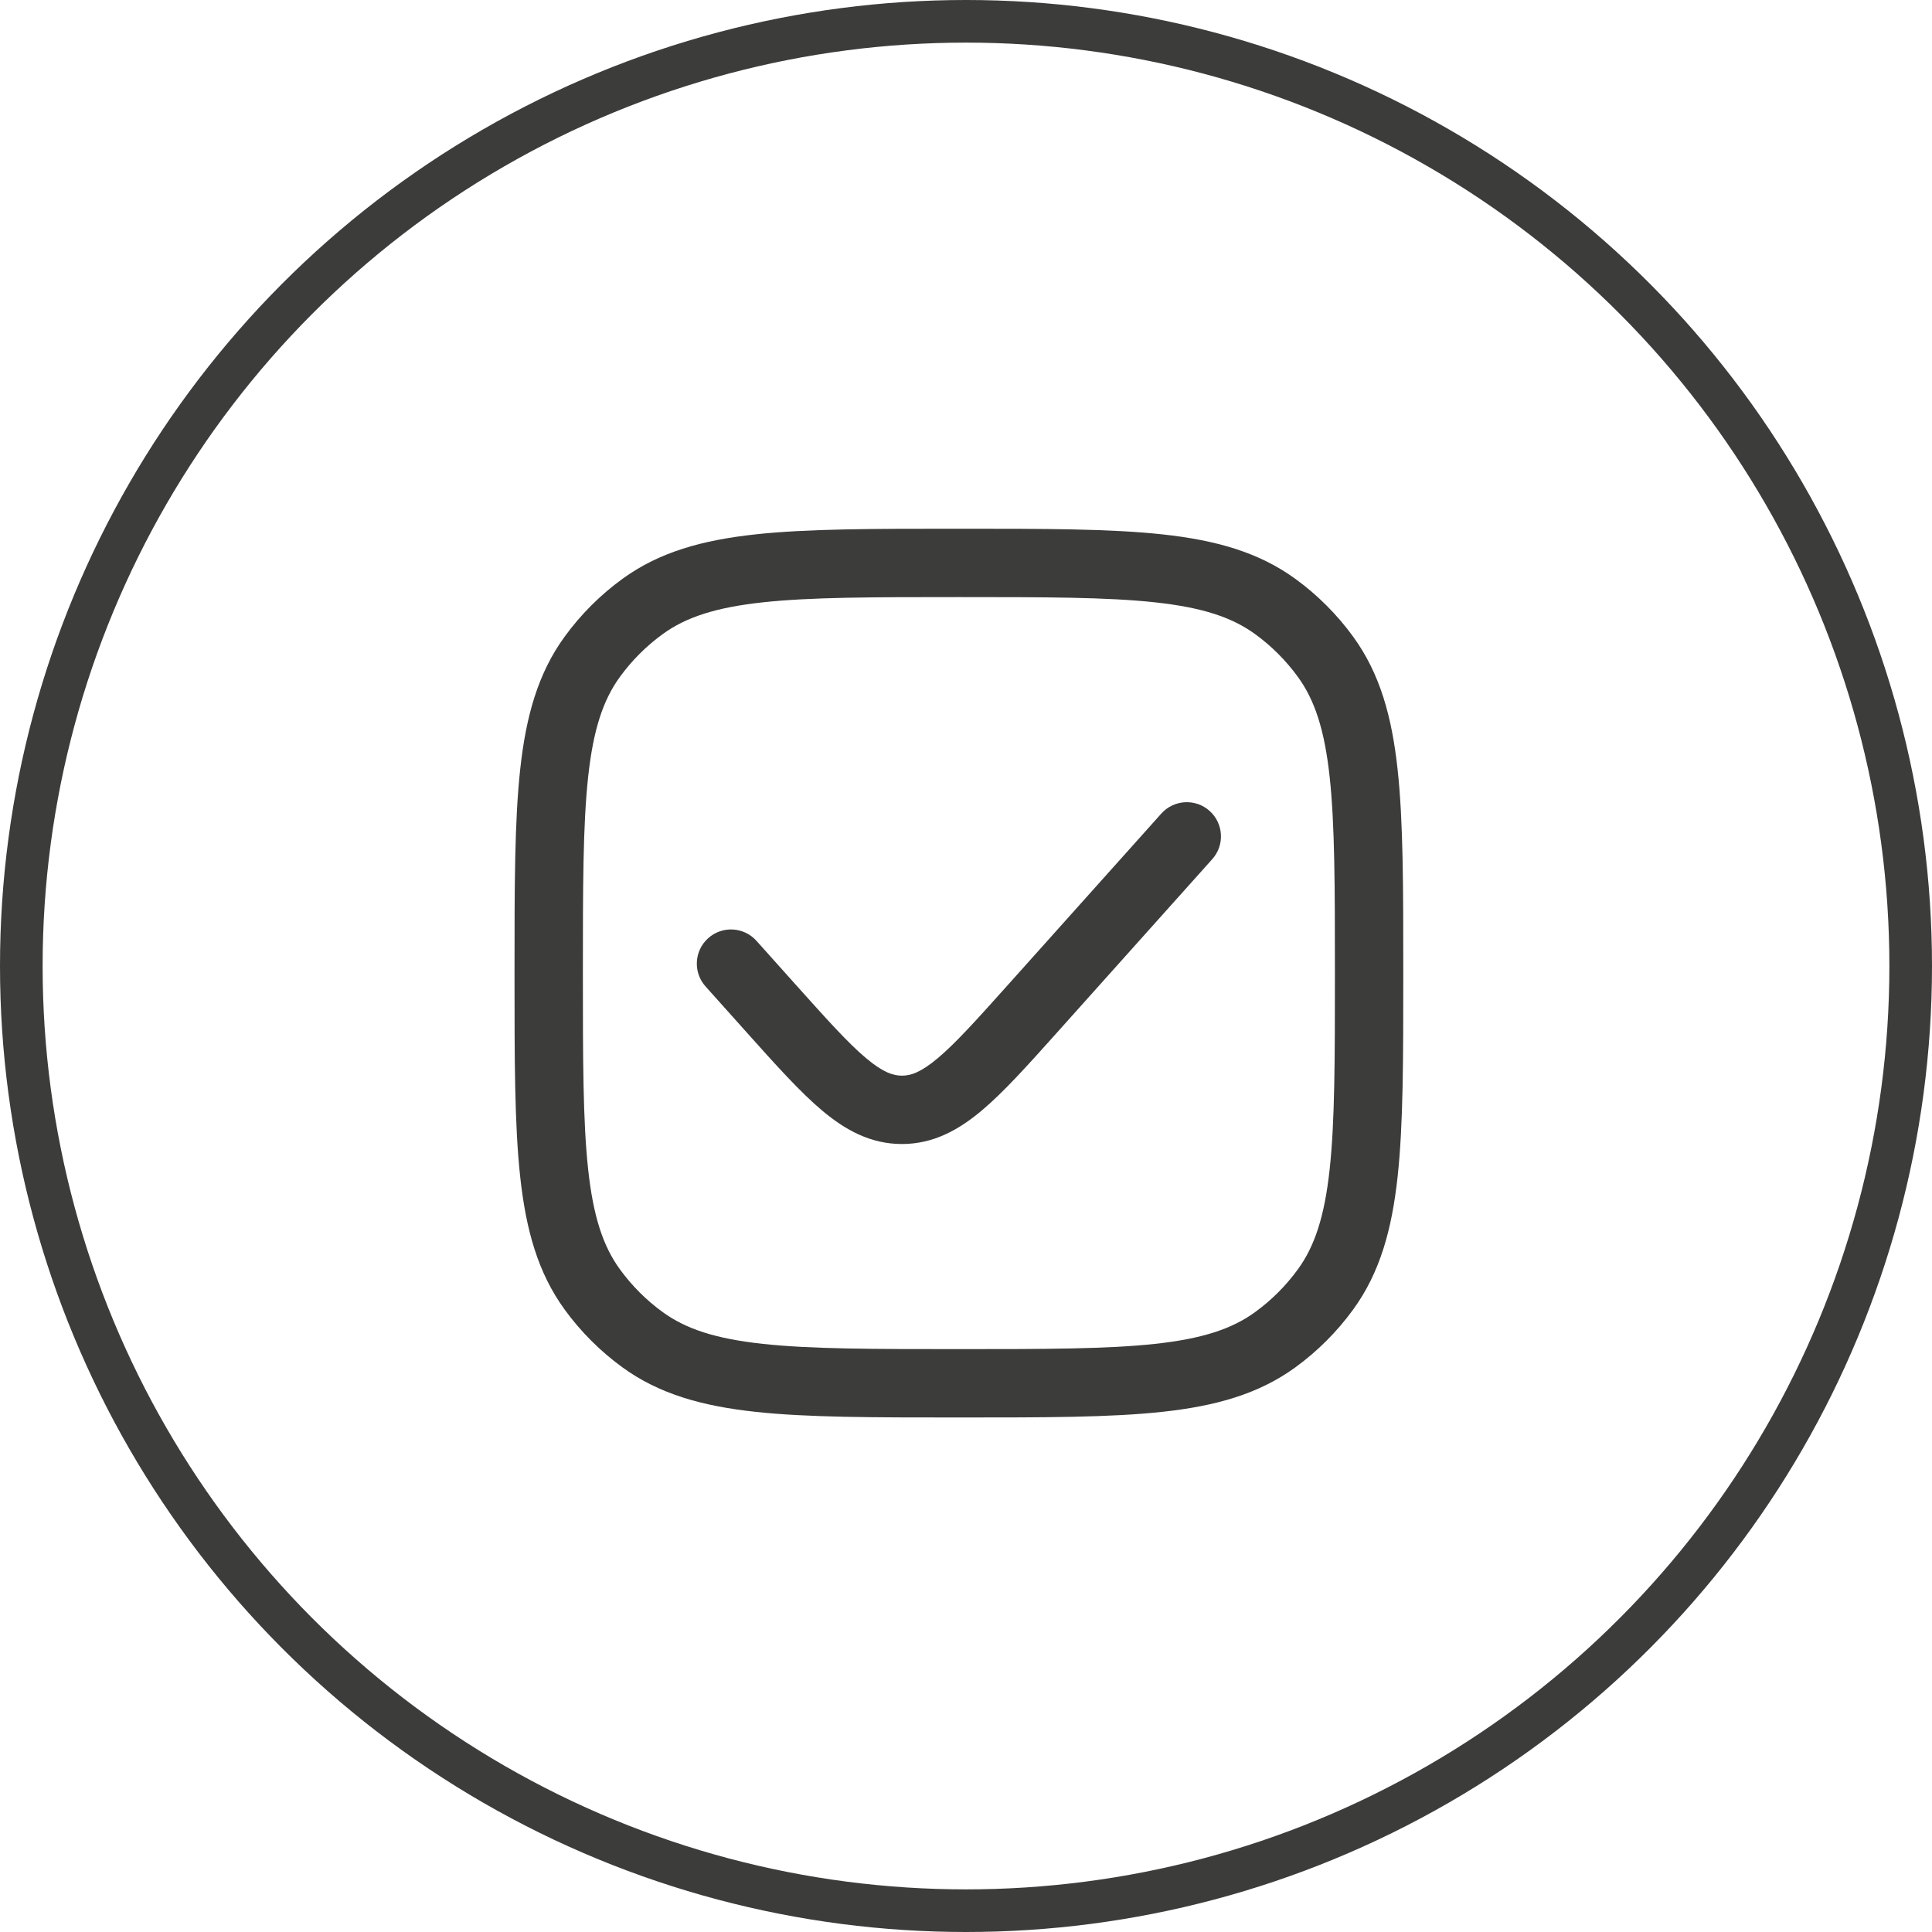
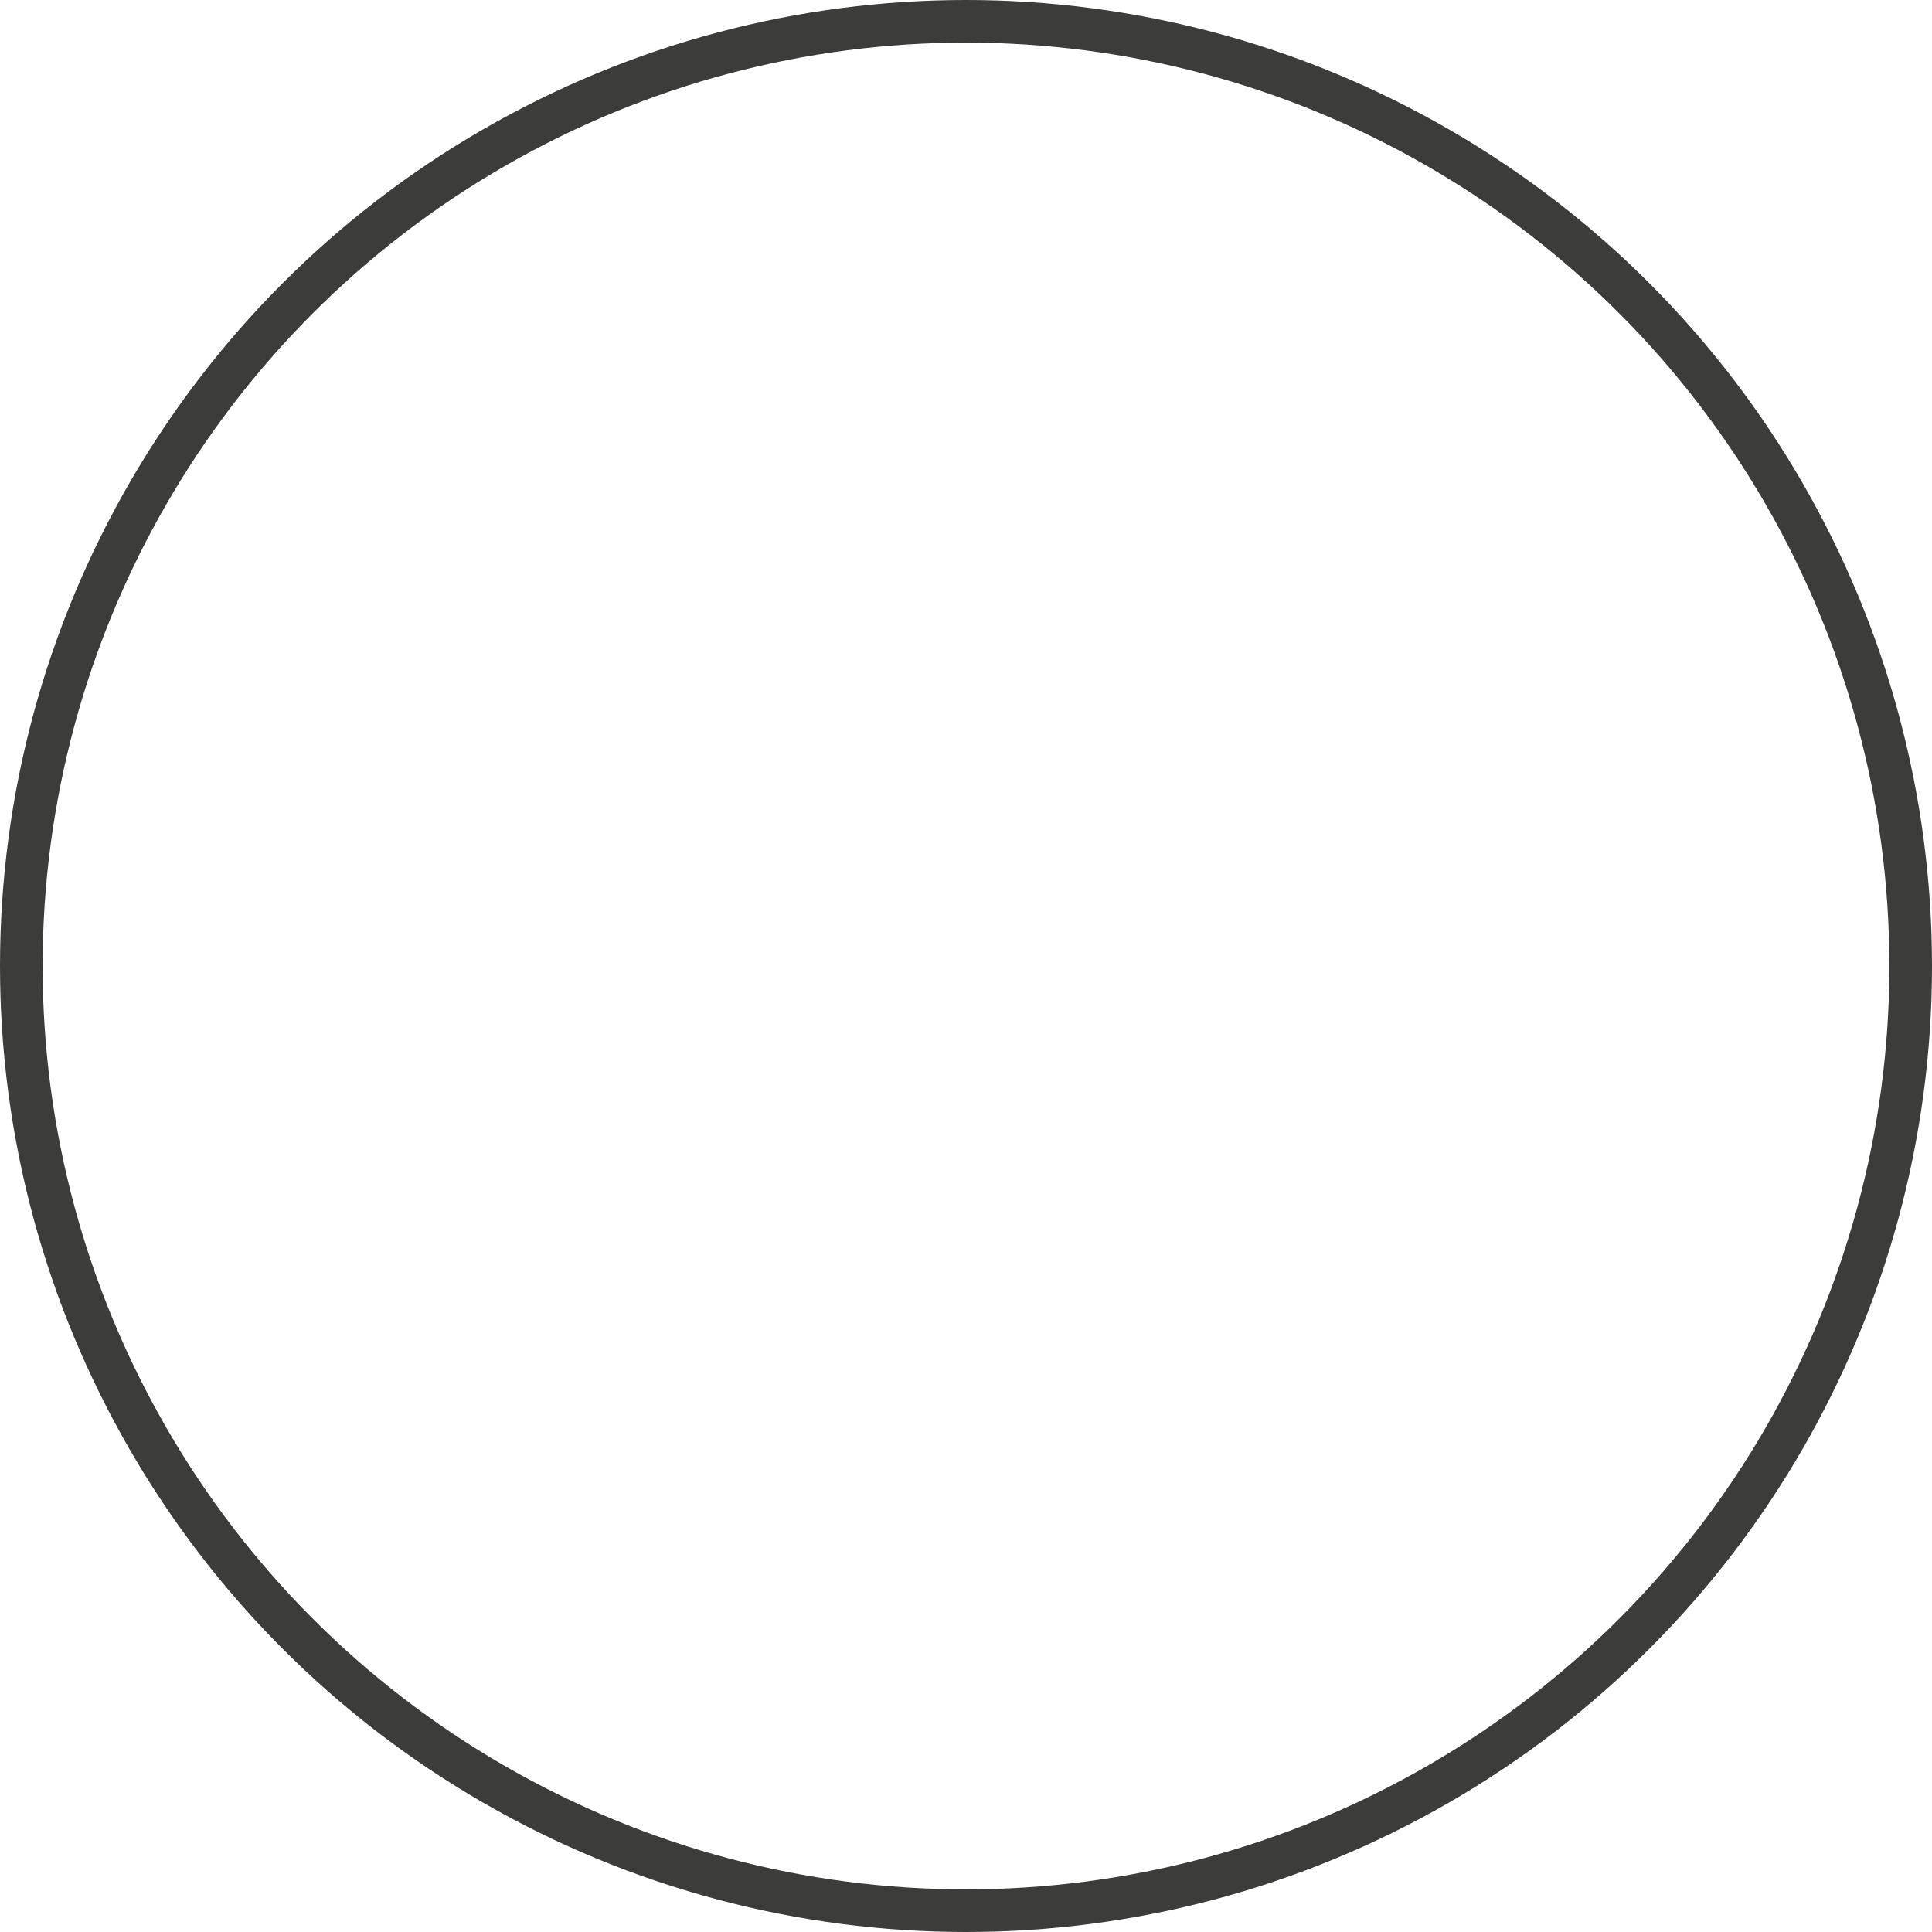
<svg xmlns="http://www.w3.org/2000/svg" width="136" height="136" viewBox="0 0 136 136" fill="none">
-   <path d="M85.334 60.48C86.221 59.49 86.137 57.969 85.147 57.082C84.157 56.196 82.635 56.28 81.749 57.27L70.939 69.344C68.749 71.79 67.274 73.429 66.013 74.489C64.812 75.499 64.106 75.719 63.49 75.719C62.873 75.719 62.167 75.499 60.966 74.489C59.705 73.429 58.23 71.79 56.04 69.344L53.251 66.229C52.365 65.239 50.843 65.155 49.853 66.041C48.863 66.927 48.779 68.449 49.666 69.439L52.573 72.687C54.613 74.965 56.315 76.866 57.87 78.173C59.514 79.555 61.288 80.531 63.49 80.531C65.691 80.531 67.465 79.555 69.109 78.173C70.664 76.866 72.366 74.965 74.406 72.687L85.334 60.48Z" fill="#3C3C3B" />
-   <path fill-rule="evenodd" clip-rule="evenodd" d="M81.82 37.616C78.156 37.219 73.537 37.219 67.645 37.219H67.355C61.463 37.219 56.844 37.219 53.179 37.616C49.44 38.021 46.41 38.862 43.823 40.742C42.257 41.88 40.88 43.257 39.742 44.823C37.862 47.41 37.021 50.44 36.616 54.179C36.219 57.844 36.219 62.463 36.219 68.355V68.645C36.219 74.537 36.219 79.156 36.616 82.82C37.021 86.56 37.862 89.59 39.742 92.177C40.88 93.743 42.257 95.12 43.823 96.258C46.41 98.138 49.44 98.979 53.179 99.384C56.844 99.781 61.462 99.781 67.355 99.781H67.645C73.537 99.781 78.156 99.781 81.82 99.384C85.56 98.979 88.59 98.138 91.177 96.258C92.743 95.12 94.12 93.743 95.258 92.177C97.138 89.59 97.979 86.56 98.384 82.82C98.781 79.156 98.781 74.538 98.781 68.645V68.355C98.781 62.463 98.781 57.844 98.384 54.179C97.979 50.44 97.138 47.41 95.258 44.823C94.12 43.257 92.743 41.88 91.177 40.742C88.59 38.862 85.56 38.021 81.82 37.616ZM46.652 44.635C48.282 43.451 50.368 42.761 53.698 42.4C57.073 42.035 61.431 42.031 67.5 42.031C73.569 42.031 77.927 42.035 81.302 42.4C84.632 42.761 86.718 43.451 88.348 44.635C89.506 45.476 90.524 46.494 91.365 47.652C92.549 49.282 93.239 51.368 93.6 54.698C93.965 58.073 93.969 62.431 93.969 68.5C93.969 74.569 93.965 78.927 93.6 82.302C93.239 85.632 92.549 87.718 91.365 89.348C90.524 90.506 89.506 91.524 88.348 92.365C86.718 93.549 84.632 94.239 81.302 94.6C77.927 94.965 73.569 94.969 67.5 94.969C61.431 94.969 57.073 94.965 53.698 94.6C50.368 94.239 48.282 93.549 46.652 92.365C45.494 91.524 44.476 90.506 43.635 89.348C42.451 87.718 41.761 85.632 41.4 82.302C41.035 78.927 41.031 74.569 41.031 68.5C41.031 62.431 41.035 58.073 41.4 54.698C41.761 51.368 42.451 49.282 43.635 47.652C44.476 46.494 45.494 45.476 46.652 44.635Z" fill="#3C3C3B" />
  <circle cx="68" cy="68" r="66.5" stroke="#3C3C3B" stroke-width="3" />
</svg>